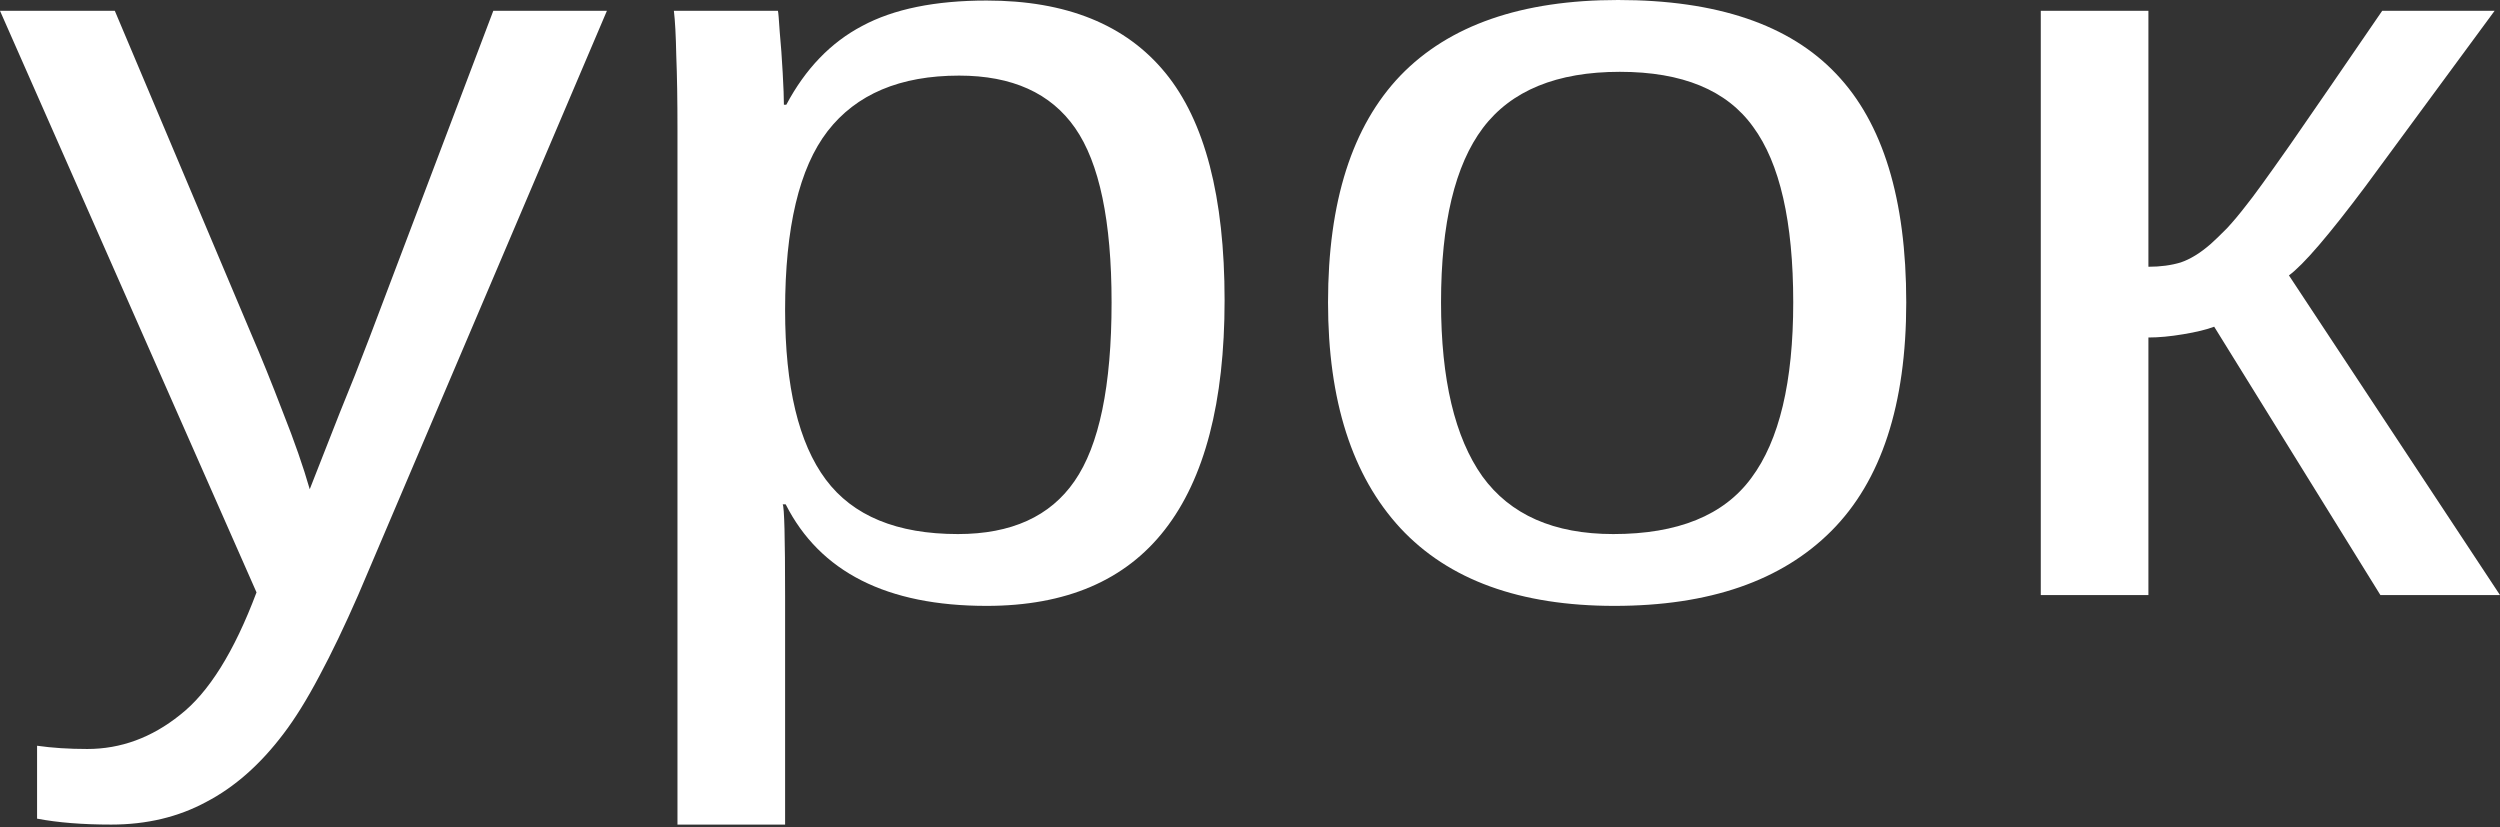
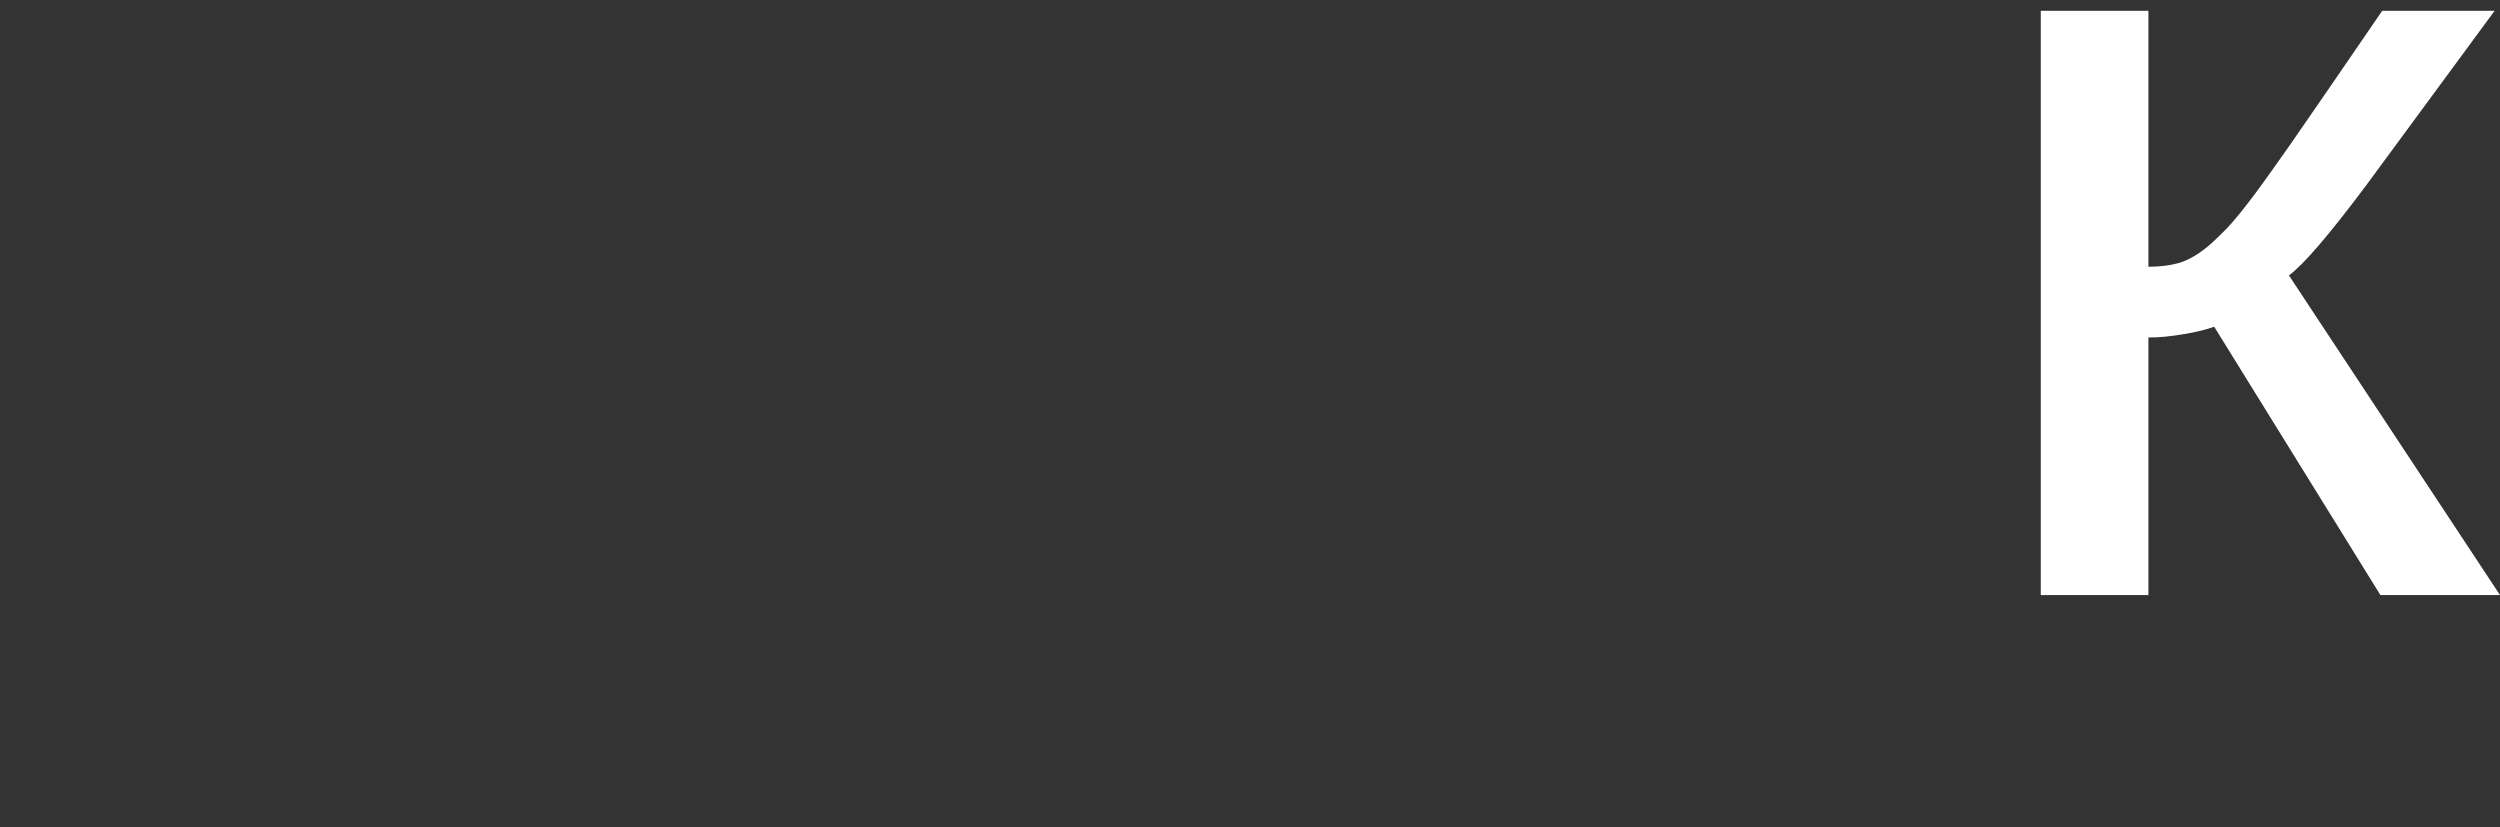
<svg xmlns="http://www.w3.org/2000/svg" width="269" height="89" viewBox="0 0 269 89" fill="none">
  <rect x="0" y="0" width="269" height="89" fill="#333333" stroke="none" />
-   <path d="M11.967 88.725C8.879 88.725 6.219 88.512 3.989 88.086V80.242C5.619 80.475 7.42 80.591 9.393 80.591C12.996 80.591 16.321 79.371 19.366 76.93C22.454 74.528 25.199 70.132 27.601 63.74L0 1.162H12.353L27.022 35.908C28.095 38.388 29.231 41.196 30.432 44.334C31.676 47.471 32.641 50.241 33.328 52.642C34.4 49.892 35.472 47.161 36.544 44.45C37.66 41.738 38.732 39.027 39.761 36.315L53.079 1.162H65.304L38.539 64.031C37.081 67.362 35.687 70.267 34.357 72.747C33.027 75.264 31.74 77.337 30.497 78.964C28.009 82.256 25.242 84.697 22.197 86.285C19.194 87.912 15.784 88.725 11.967 88.725Z" fill="white" />
-   <path d="M131.766 32.306C131.766 43.268 129.621 51.5 125.332 57C121.085 62.462 114.694 65.193 106.159 65.193C95.436 65.193 88.23 61.552 84.541 54.269H84.219C84.391 54.541 84.477 57.833 84.477 64.147V88.725H72.896V14.003C72.896 10.788 72.853 8.115 72.767 5.985C72.724 3.816 72.638 2.208 72.51 1.162H83.705C83.748 1.317 83.812 2.072 83.898 3.428C84.026 4.784 84.134 6.256 84.219 7.844C84.305 9.394 84.348 10.536 84.348 11.272H84.605C86.664 7.399 89.388 4.571 92.776 2.789C96.165 0.968 100.626 0.058 106.159 0.058C114.737 0.058 121.15 2.653 125.396 7.844C129.643 13.035 131.766 21.189 131.766 32.306ZM119.606 32.538C119.606 23.784 118.297 17.528 115.681 13.771C113.065 10.013 108.904 8.135 103.199 8.135C96.851 8.135 92.133 10.13 89.045 14.119C85.999 18.07 84.477 24.481 84.477 33.352C84.477 41.603 85.935 47.684 88.852 51.597C91.769 55.509 96.508 57.465 103.071 57.465C108.818 57.465 113 55.567 115.617 51.771C118.276 47.936 119.606 41.525 119.606 32.538Z" fill="white" />
-   <path d="M205.112 32.538C205.112 43.539 202.431 51.732 197.069 57.117C191.708 62.501 183.923 65.193 173.715 65.193C163.549 65.193 155.871 62.404 150.681 56.826C145.491 51.209 142.896 43.113 142.896 32.538C142.896 21.692 145.491 13.558 150.681 8.135C155.914 2.712 163.721 0 174.101 0C184.738 0 192.566 2.653 197.584 7.96C202.603 13.228 205.112 21.421 205.112 32.538ZM192.952 32.538C192.952 23.861 191.515 17.567 188.641 13.655C185.81 9.703 181.028 7.728 174.294 7.728C167.517 7.728 162.605 9.742 159.56 13.771C156.558 17.761 155.056 24.017 155.056 32.538C155.056 40.828 156.536 47.065 159.496 51.248C162.498 55.393 167.195 57.465 173.586 57.465C180.534 57.465 185.489 55.451 188.448 51.422C191.451 47.394 192.952 41.099 192.952 32.538Z" fill="white" />
  <path d="M231.169 36.315V64.031H219.588V1.162H231.169V28.703C232.456 28.703 233.614 28.549 234.643 28.239C235.673 27.89 236.745 27.232 237.86 26.263C238.418 25.76 239.018 25.178 239.662 24.52C240.305 23.823 240.97 23.029 241.656 22.138C242.385 21.247 243.972 19.058 246.417 15.572C248.862 12.047 252.165 7.244 256.325 1.162H268.421L254.524 20.046C250.578 25.314 247.833 28.51 246.289 29.633L269 64.031H256.132L238.246 35.153C237.431 35.463 236.316 35.734 234.901 35.967C233.528 36.199 232.284 36.315 231.169 36.315Z" fill="white" />
</svg>